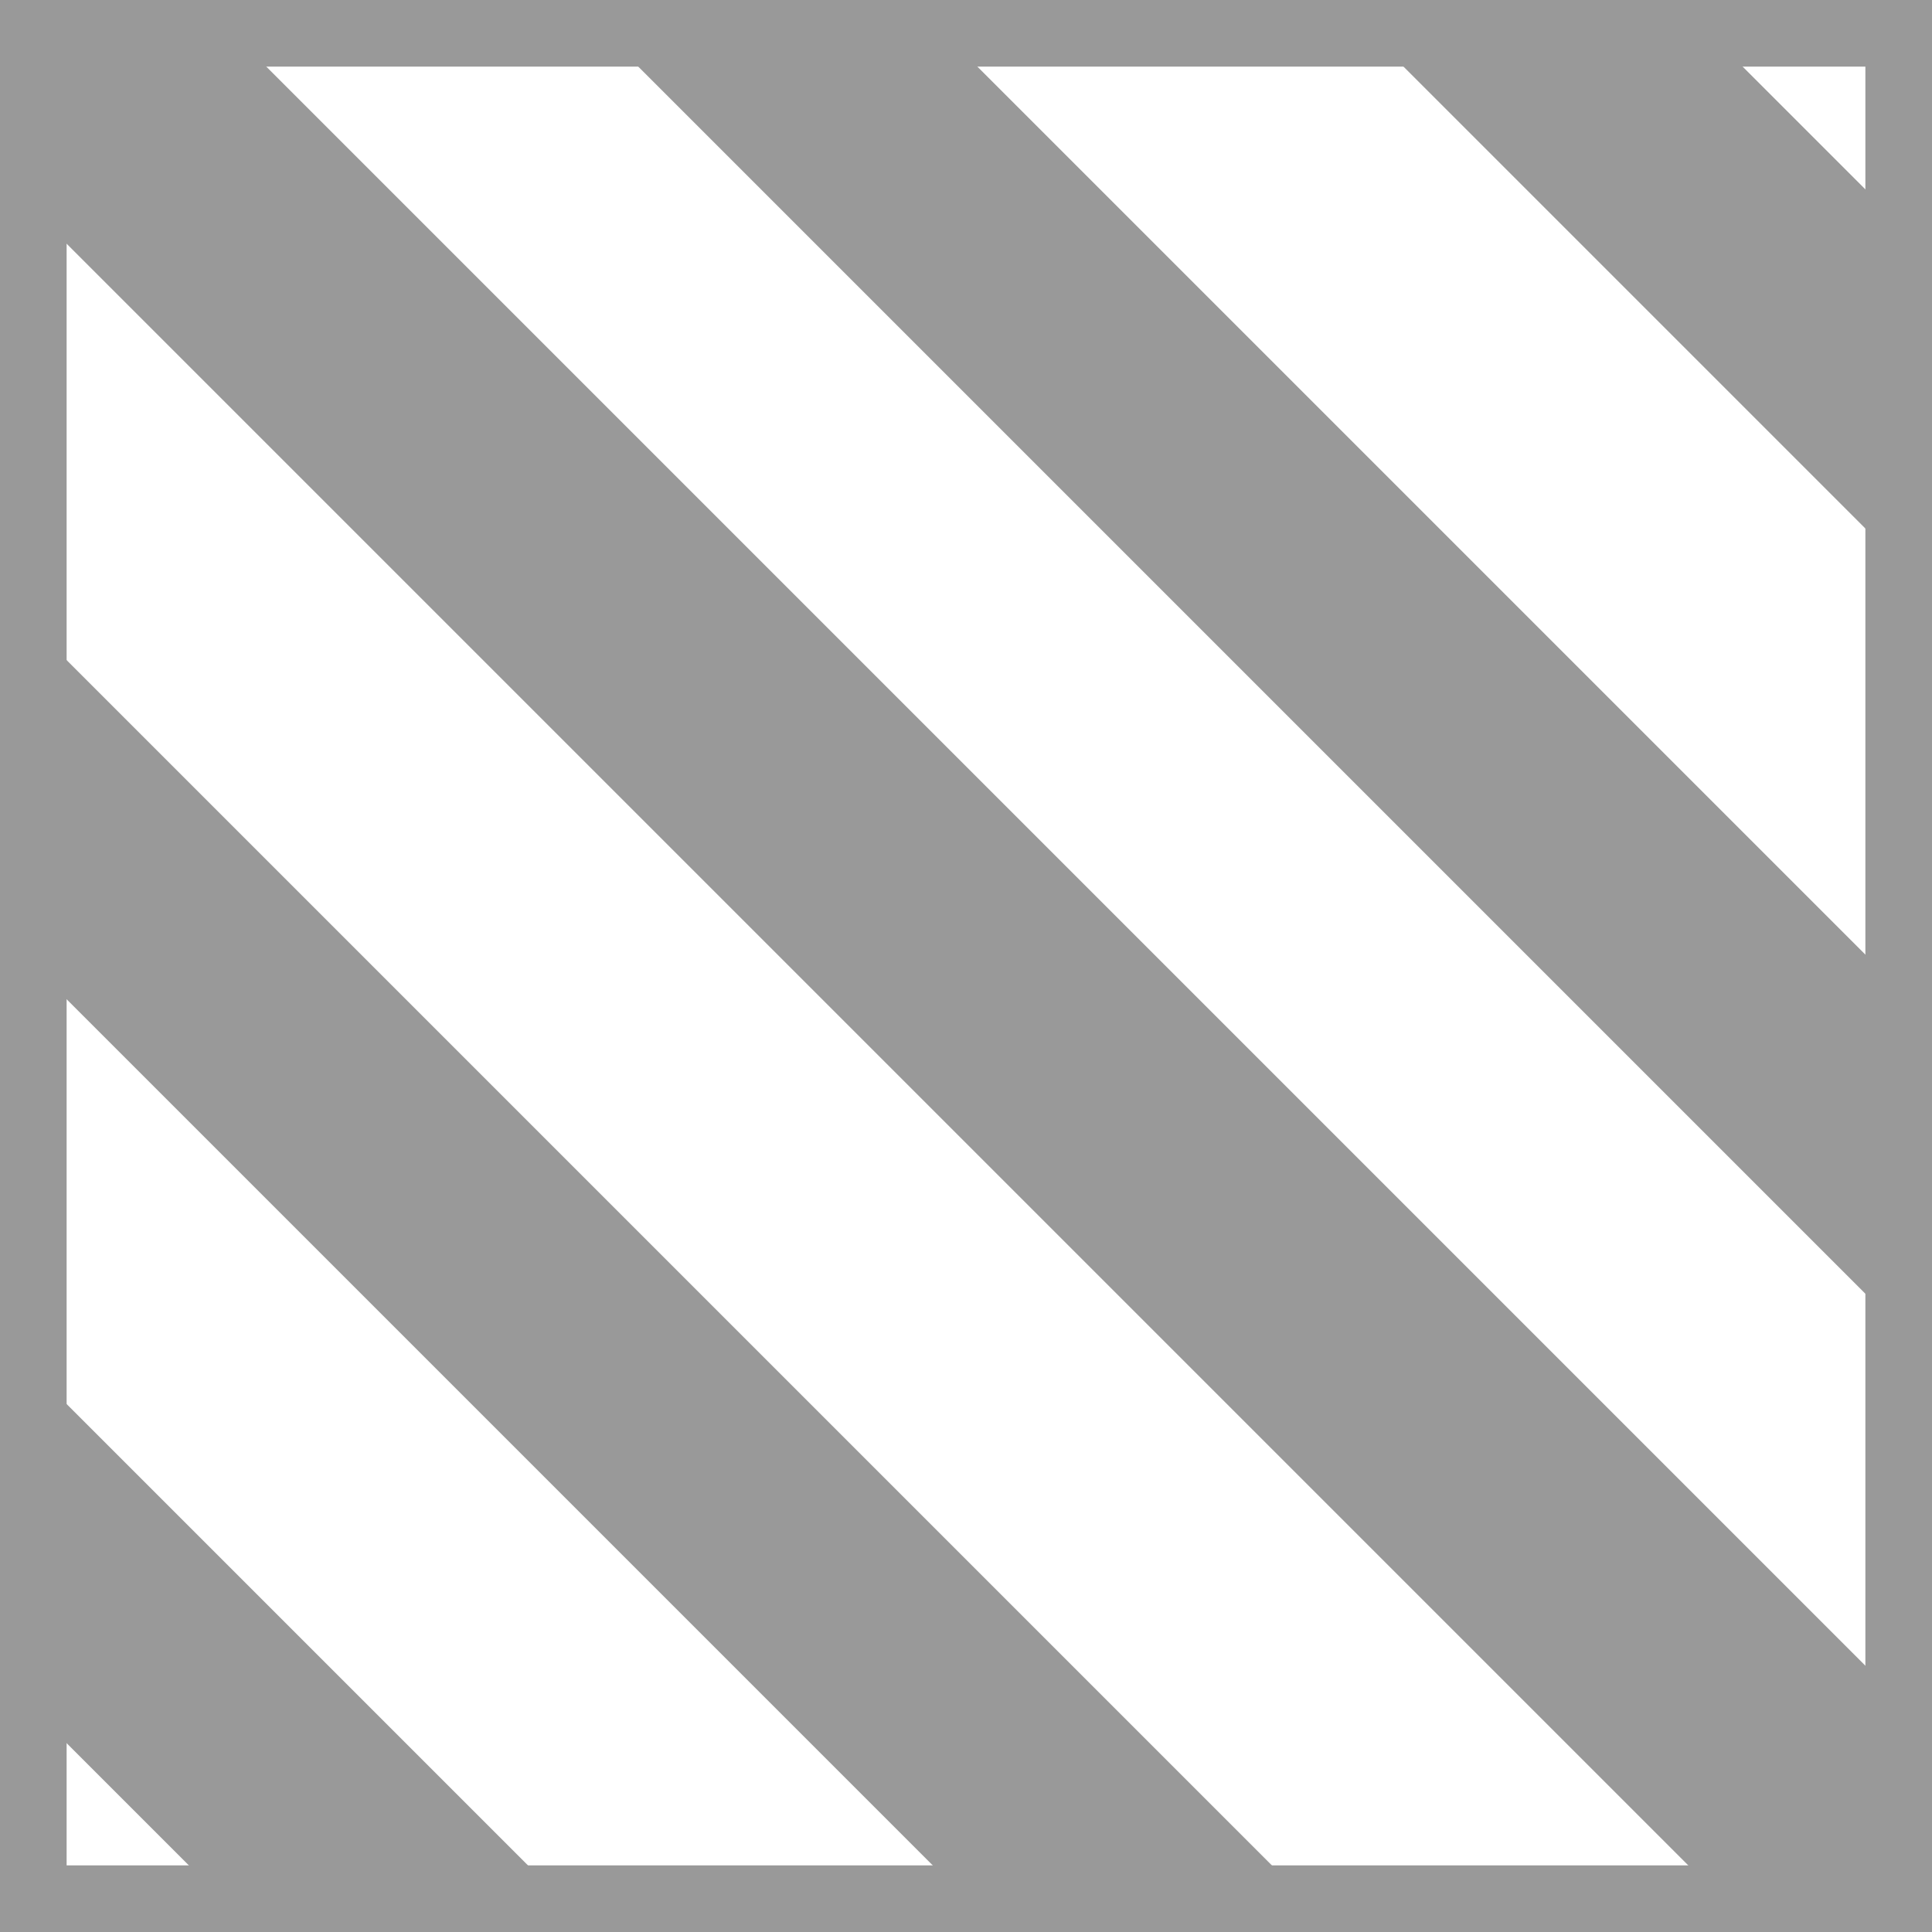
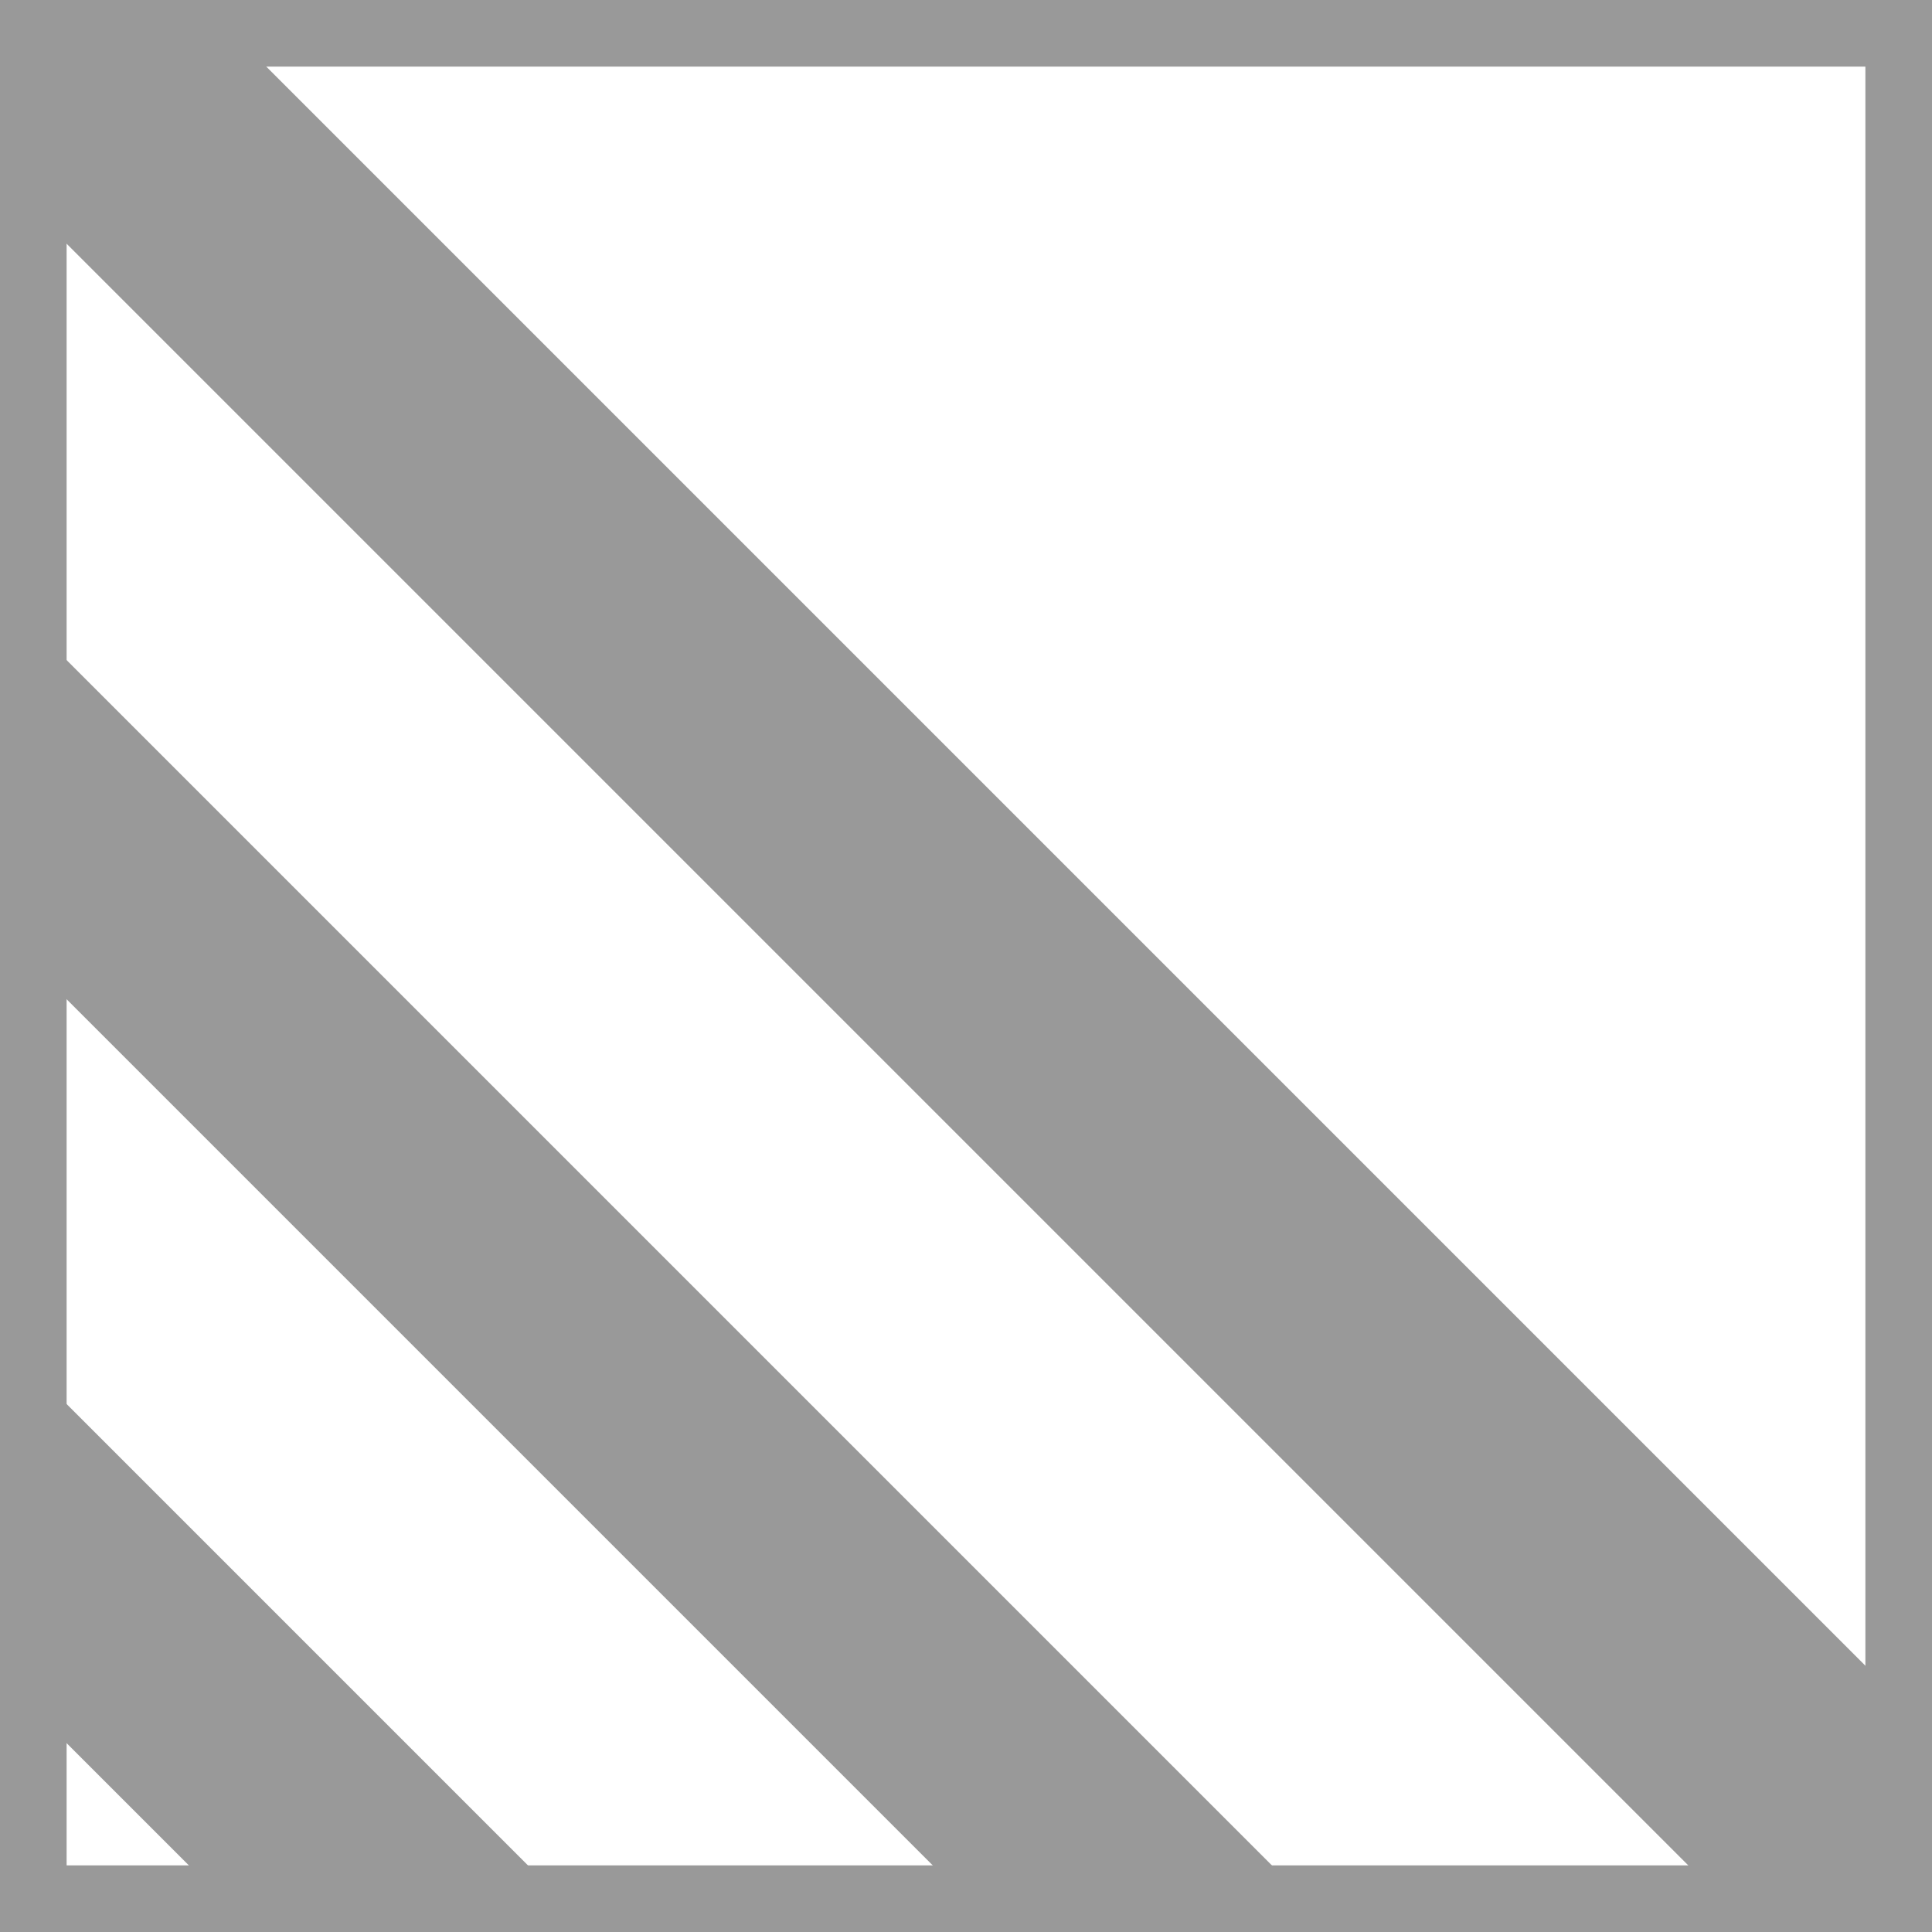
<svg xmlns="http://www.w3.org/2000/svg" xmlns:ns1="http://www.inkscape.org/namespaces/inkscape" xmlns:ns2="http://sodipodi.sourceforge.net/DTD/sodipodi-0.dtd" ns1:version="1.0 (4035a4f, 2020-05-01)" height="14.5" width="14.5" ns2:docname="backdrop-rectangle_gr.svg" id="svg23976" xml:space="preserve" viewBox="0 0 14.5 14.5" y="0px" x="0px" version="1.1">
  <defs id="defs23980" />
  <ns2:namedview ns1:current-layer="g23974" ns1:cy="7.25" ns1:cx="7.25" ns1:zoom="15.166667" showgrid="false" id="namedview23978" ns1:window-height="480" ns1:window-width="640" ns1:pageshadow="2" ns1:pageopacity="0" guidetolerance="10" gridtolerance="10" objecttolerance="10" borderopacity="1" bordercolor="#666666" pagecolor="#ffffff" />
  <style id="style23953">
    .st0{fill:currentColor;stroke:currentColor;stroke-width:0.5;stroke-miterlimit:10;}
    .st1{fill:none;stroke:currentColor;stroke-width:0.5;stroke-miterlimit:10;}
  </style>
  <g style="stroke:#999999" transform="translate(-4.75,-4.75)" id="g23974">
    <defs id="defs23958">
      <clipPath id="backdrop-rectangle-svg-clip-path">
        <rect id="rect23955" height="14" width="14" y="5" x="5" />
      </clipPath>
    </defs>
    <g style="stroke:#999999;fill:#999999" id="g23970" clip-path="url(#backdrop-rectangle-svg-clip-path)">
      <rect style="stroke:#999999;fill:#999999" id="rect23960" height="17.5" width="1.3" class="st0" transform="matrix(0.707,-0.707,0.707,0.707,-10.627,9.662)" y="8.9" x="5.7" />
      <rect style="stroke:#999999;fill:#999999" id="rect23962" height="17.5" width="1.3" class="st0" transform="matrix(0.707,-0.707,0.707,0.707,-7.838,10.827)" y="6.1" x="8.5" />
      <rect style="stroke:#999999;fill:#999999" id="rect23964" height="20.1" width="1.5" class="st0" transform="matrix(0.707,-0.707,0.707,0.707,-4.946,12.008)" y="1.9" x="11.3" />
-       <rect style="stroke:#999999;fill:#999999" id="rect23966" height="17.5" width="1.3" class="st0" transform="matrix(0.707,-0.707,0.707,0.707,-2.191,13.244)" y="0.5" x="14.2" />
-       <rect style="stroke:#999999;fill:#999999" id="rect23968" height="17.5" width="1.3" class="st0" transform="matrix(0.707,-0.707,0.707,0.707,0.686,14.337)" y="-2.4" x="17" />
    </g>
    <rect style="stroke:#999999" id="rect23972" height="14" width="14" class="st1" y="5" x="5" />
  </g>
</svg>